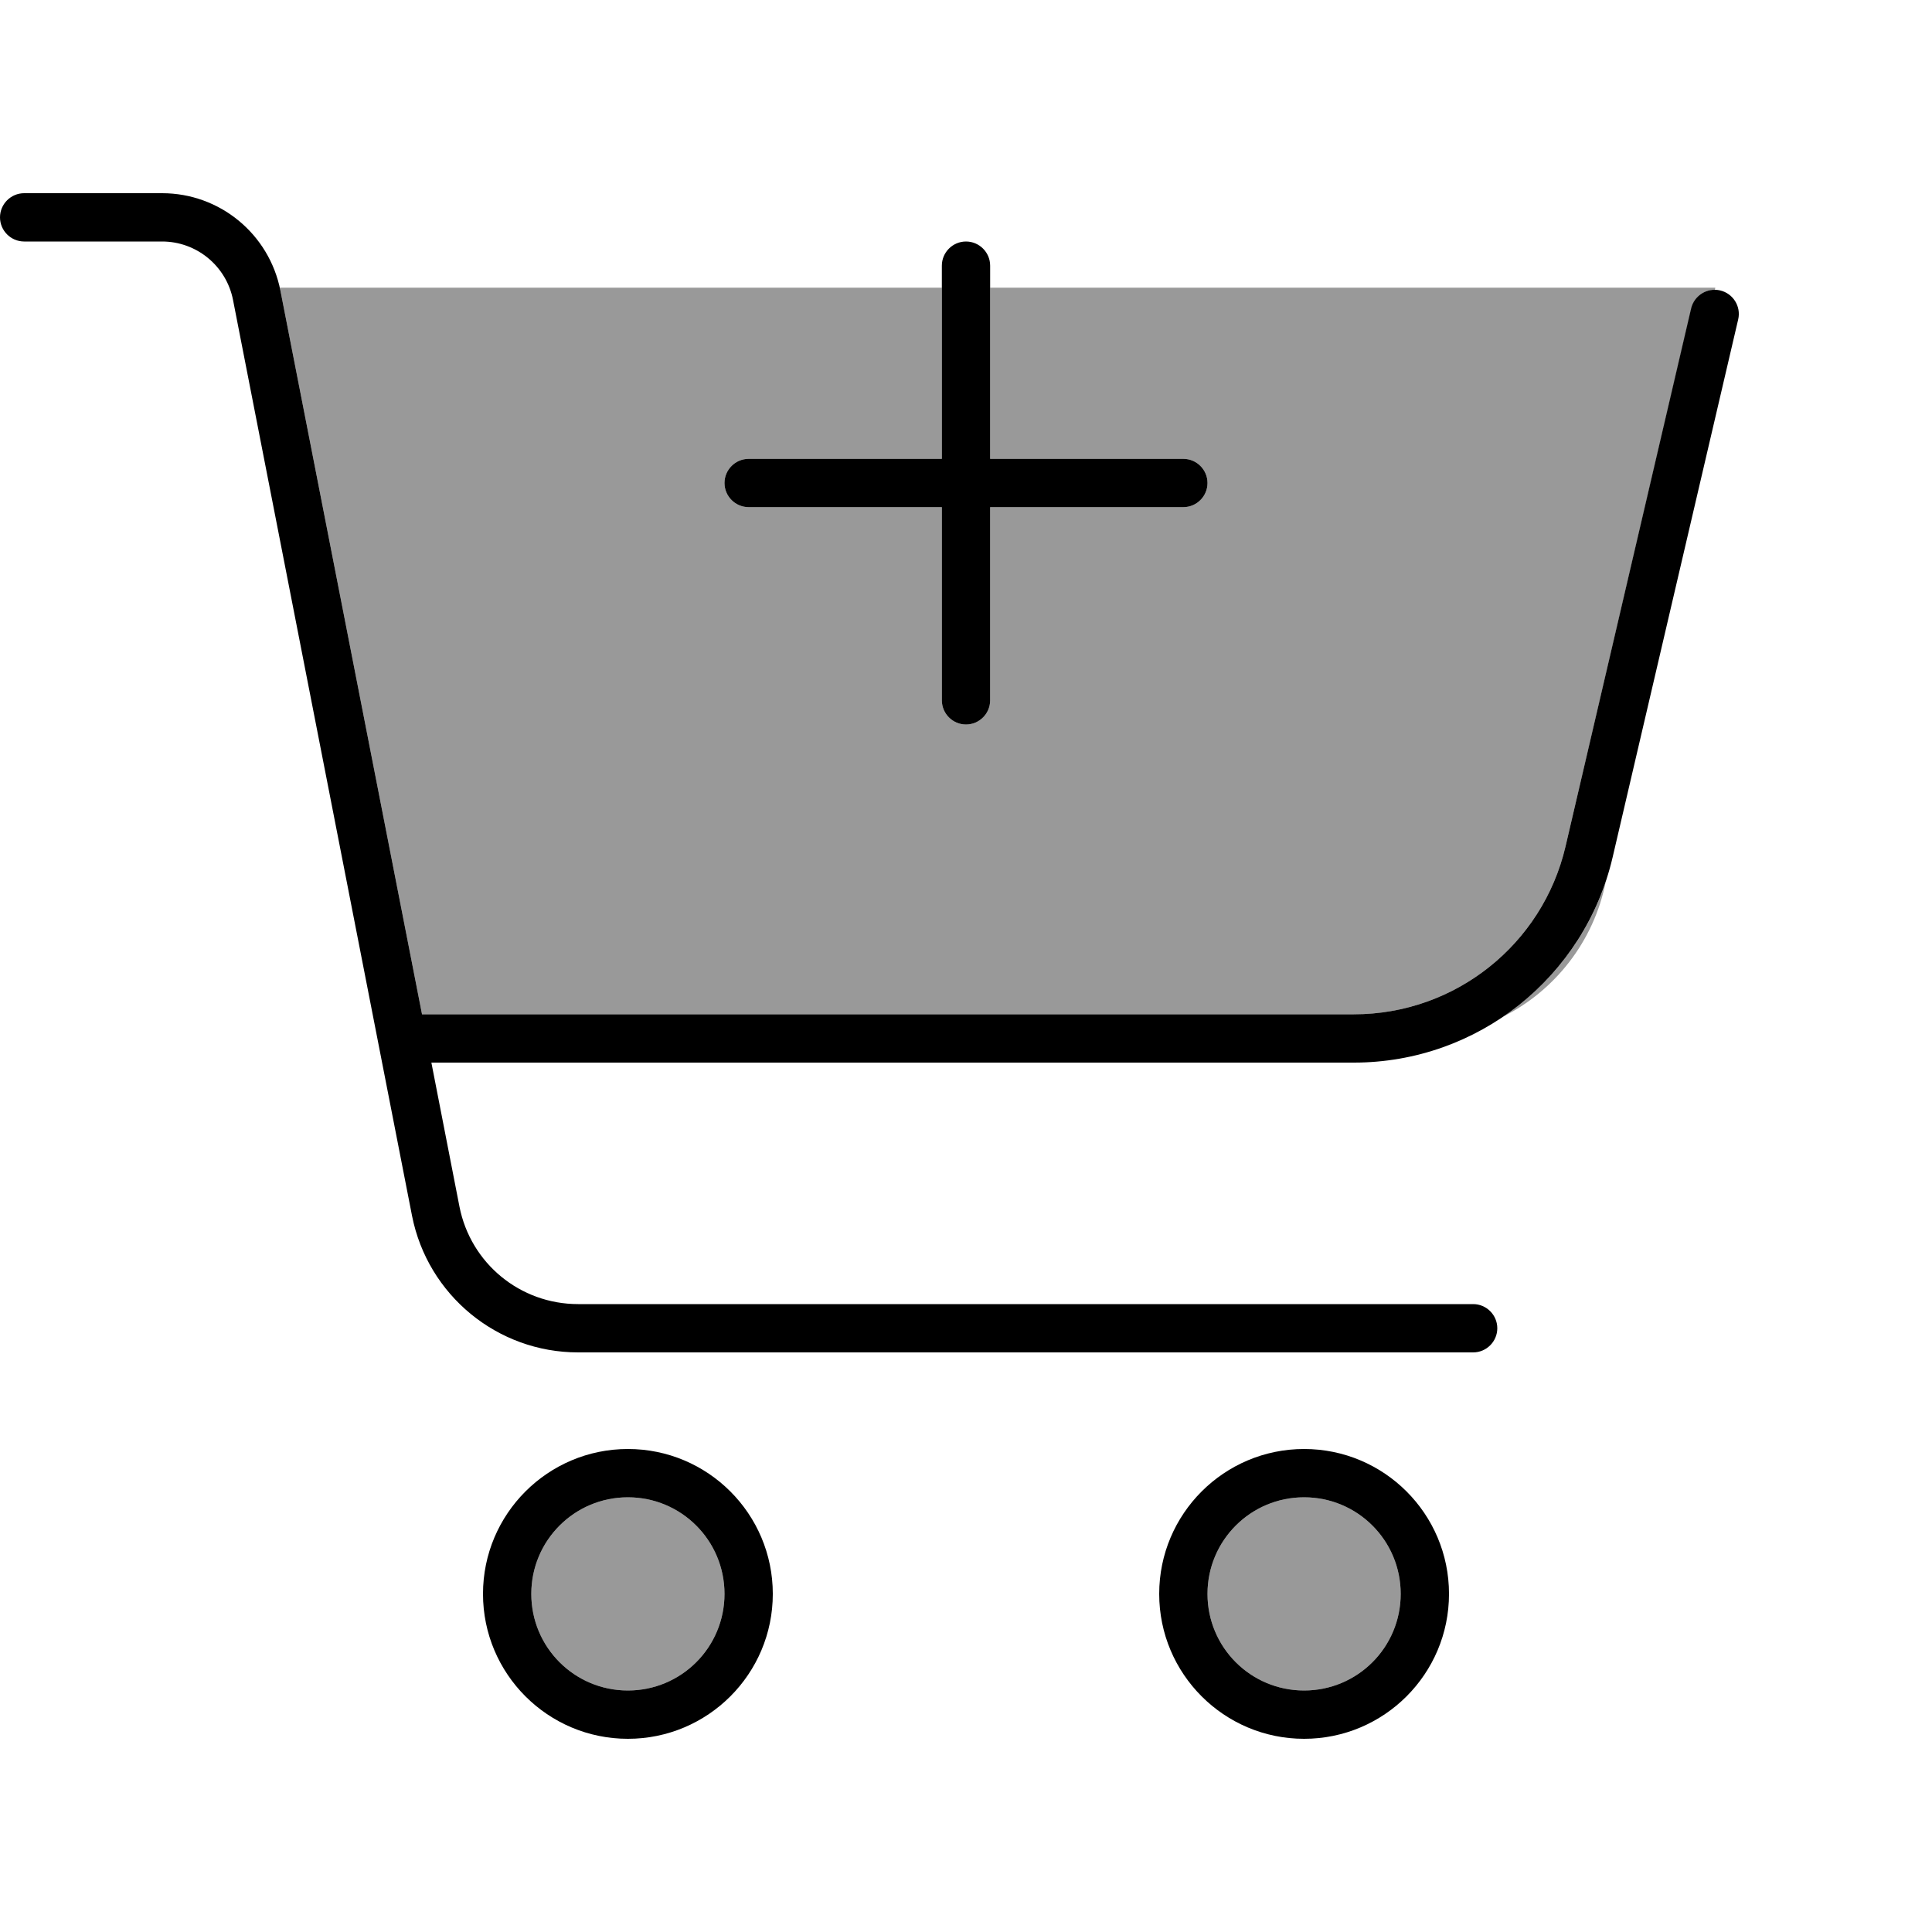
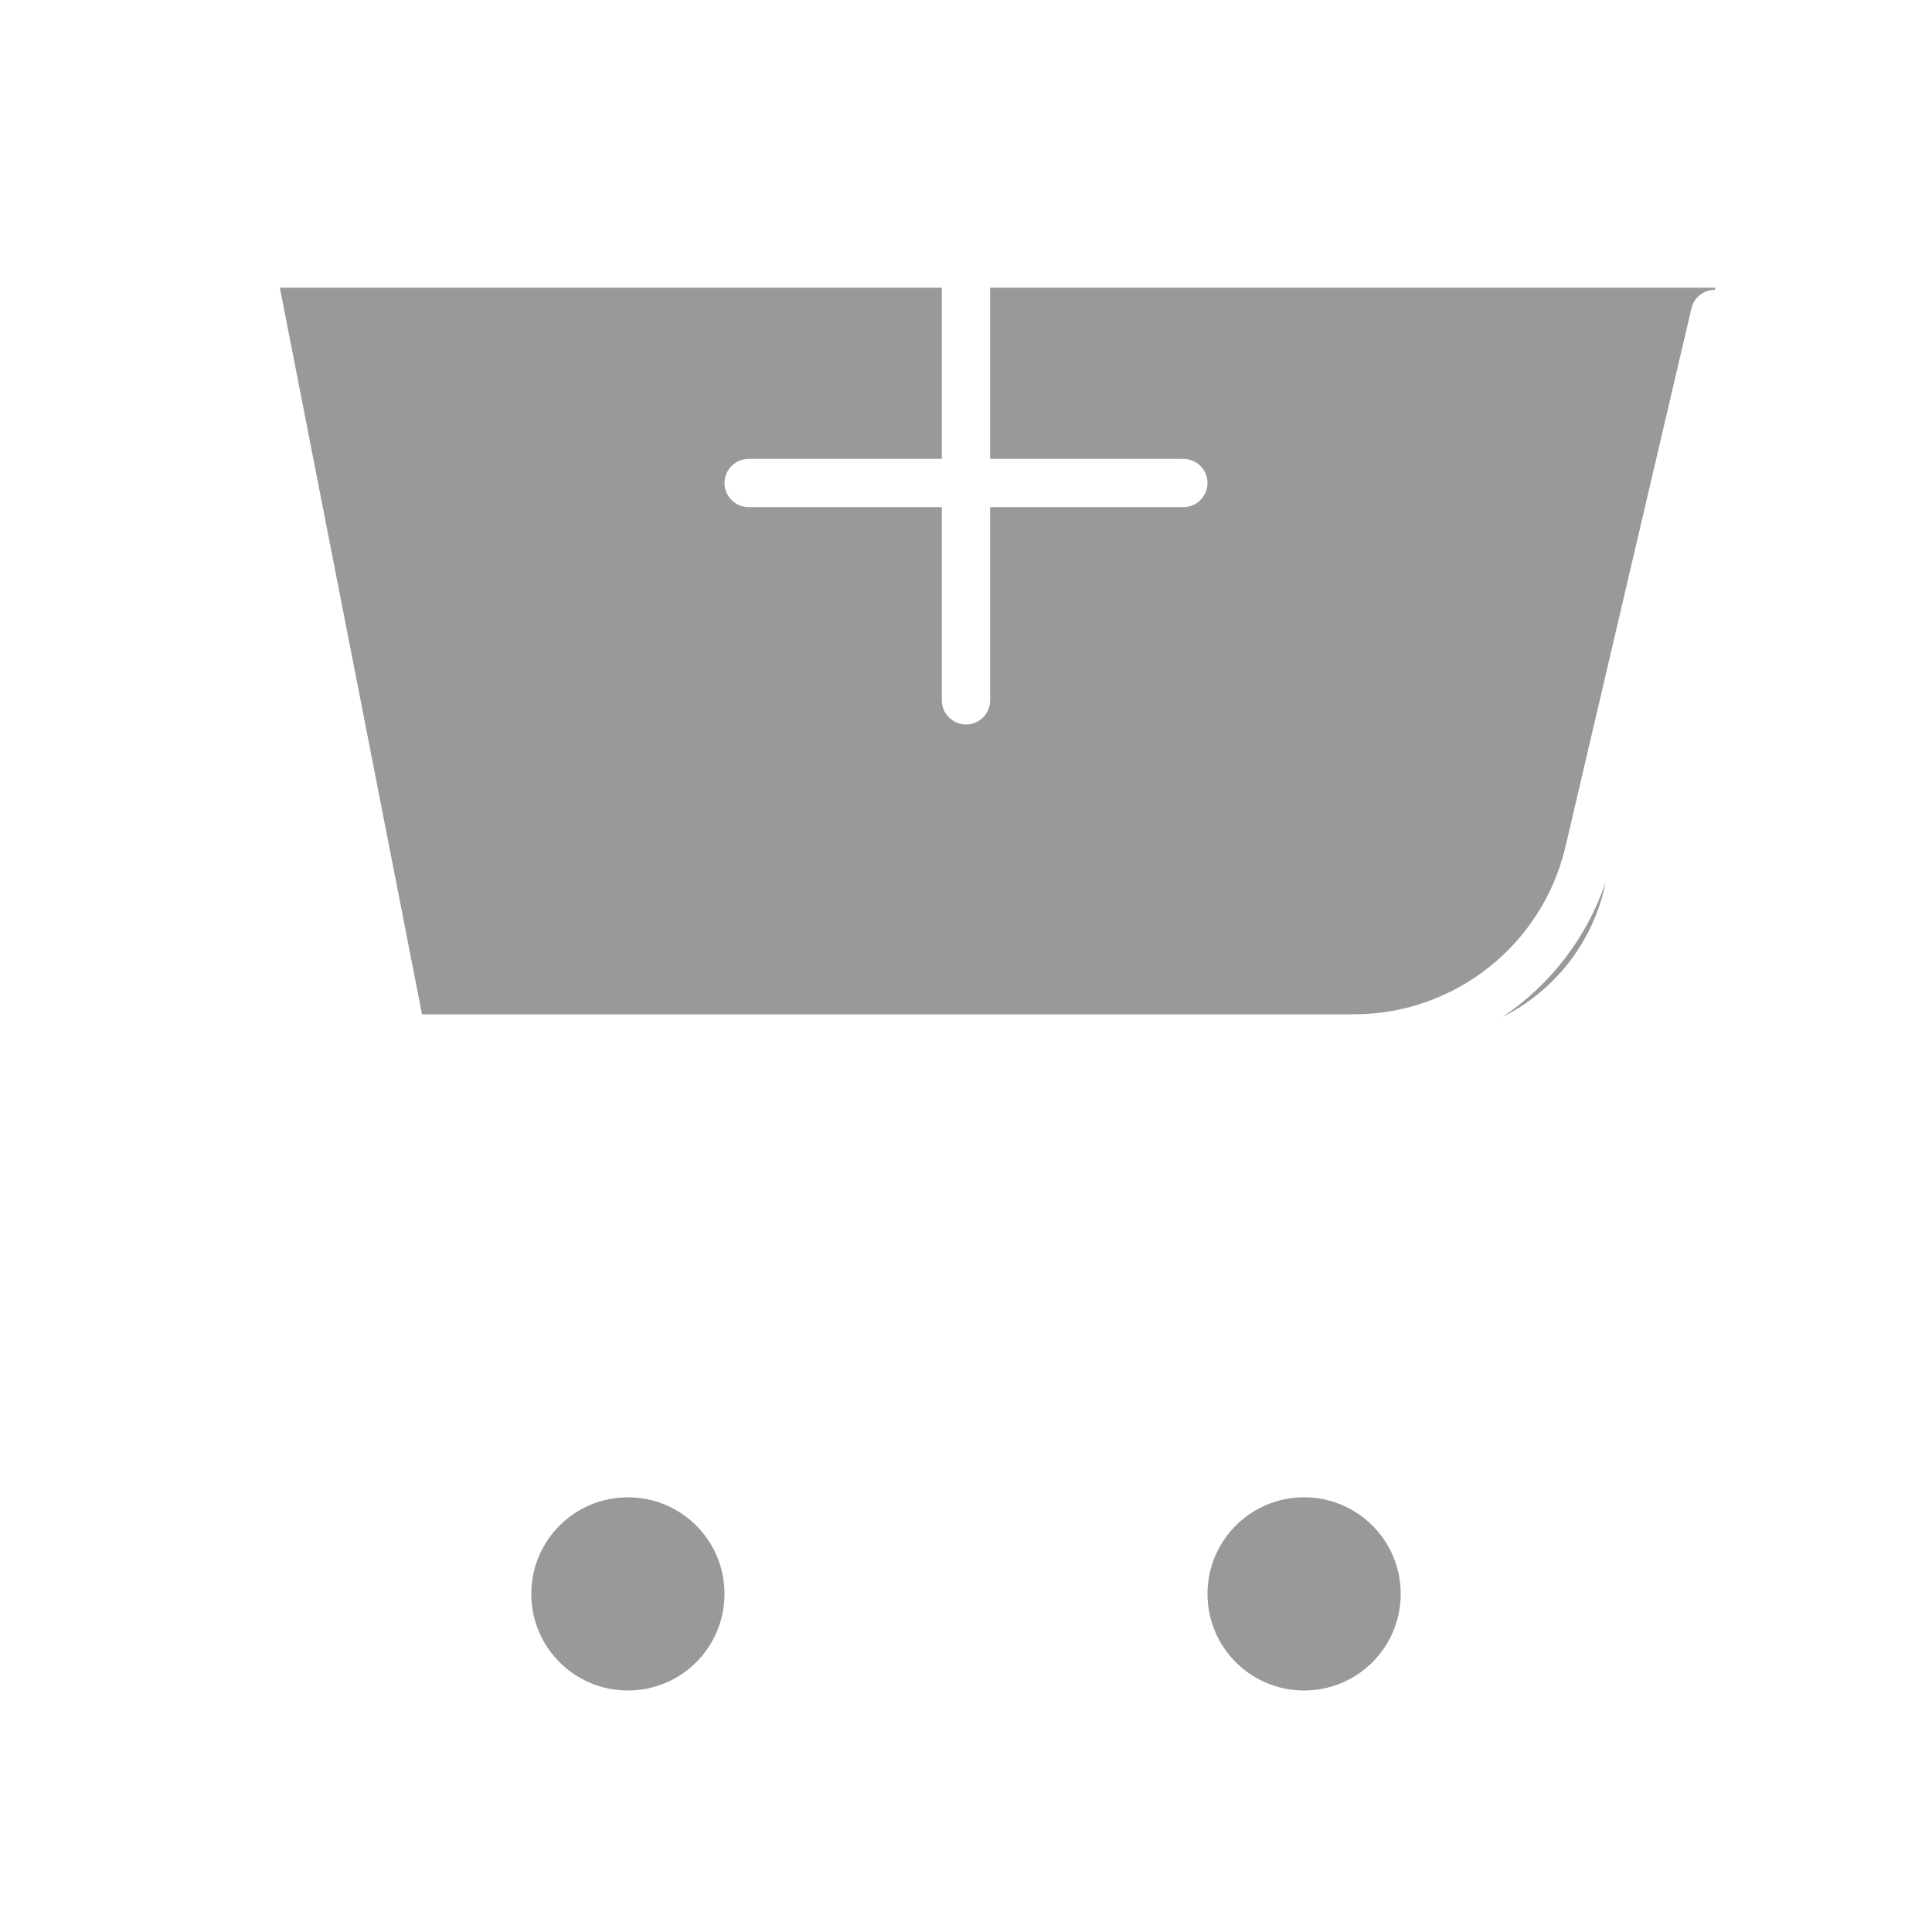
<svg xmlns="http://www.w3.org/2000/svg" viewBox="0 0 640 640">
  <path opacity=".4" fill="currentColor" d="M92.7 95.3L312 95.3L312 152L248 152C243.6 152 240 155.6 240 160C240 164.4 243.6 168 248 168L312 168L312 232C312 236.4 315.6 240 320 240C324.4 240 328 236.4 328 232L328 168L392 168C396.4 168 400 164.4 400 160C400 155.6 396.4 152 392 152L328 152L328 95.3L568.2 95.3L568.1 96C564.4 96 561.1 98.5 560.3 102.2L518.6 280.4C511 312.9 482 336 448.5 336L139.8 336L92.9 96.3C92.8 95.9 92.8 95.6 92.7 95.3zM240 528C240 545.7 225.7 560 208 560C190.3 560 176 545.7 176 528C176 510.3 190.3 496 208 496C225.7 496 240 510.3 240 528zM464 528C464 545.7 449.7 560 432 560C414.3 560 400 545.7 400 528C400 510.3 414.3 496 432 496C449.7 496 464 510.3 464 528zM497.7 336.9C514.9 328.3 527.9 312.1 531.9 292.2C525.6 310.8 513.4 326.4 497.7 336.9z" />
-   <path fill="currentColor" d="M0 72C0 67.6 3.6 64 8 64L53.7 64C72.8 64 89.2 77.5 92.9 96.3L139.8 336L448.5 336C482 336 511 312.9 518.6 280.4L560.2 102.2C561.2 97.9 565.5 95.2 569.8 96.2C574.1 97.2 576.8 101.5 575.8 105.8L534.2 284C524.9 323.8 489.4 352 448.5 352L142.9 352L152.2 399.7C155.9 418.5 172.3 432 191.5 432L488 432C492.4 432 496 435.6 496 440C496 444.4 492.4 448 488 448L191.5 448C164.7 448 141.7 429 136.5 402.8L77.2 99.4C75 88.1 65.1 80 53.7 80L8 80C3.6 80 0 76.4 0 72zM208 560C225.7 560 240 545.7 240 528C240 510.3 225.7 496 208 496C190.3 496 176 510.3 176 528C176 545.7 190.3 560 208 560zM208 480C234.5 480 256 501.5 256 528C256 554.5 234.5 576 208 576C181.5 576 160 554.5 160 528C160 501.5 181.5 480 208 480zM464 528C464 510.3 449.7 496 432 496C414.3 496 400 510.3 400 528C400 545.7 414.3 560 432 560C449.7 560 464 545.7 464 528zM384 528C384 501.5 405.5 480 432 480C458.5 480 480 501.5 480 528C480 554.5 458.5 576 432 576C405.5 576 384 554.5 384 528zM320 80C324.4 80 328 83.6 328 88L328 152L392 152C396.4 152 400 155.6 400 160C400 164.4 396.4 168 392 168L328 168L328 232C328 236.4 324.4 240 320 240C315.6 240 312 236.4 312 232L312 168L248 168C243.6 168 240 164.4 240 160C240 155.6 243.6 152 248 152L312 152L312 88C312 83.6 315.6 80 320 80z" />
</svg>